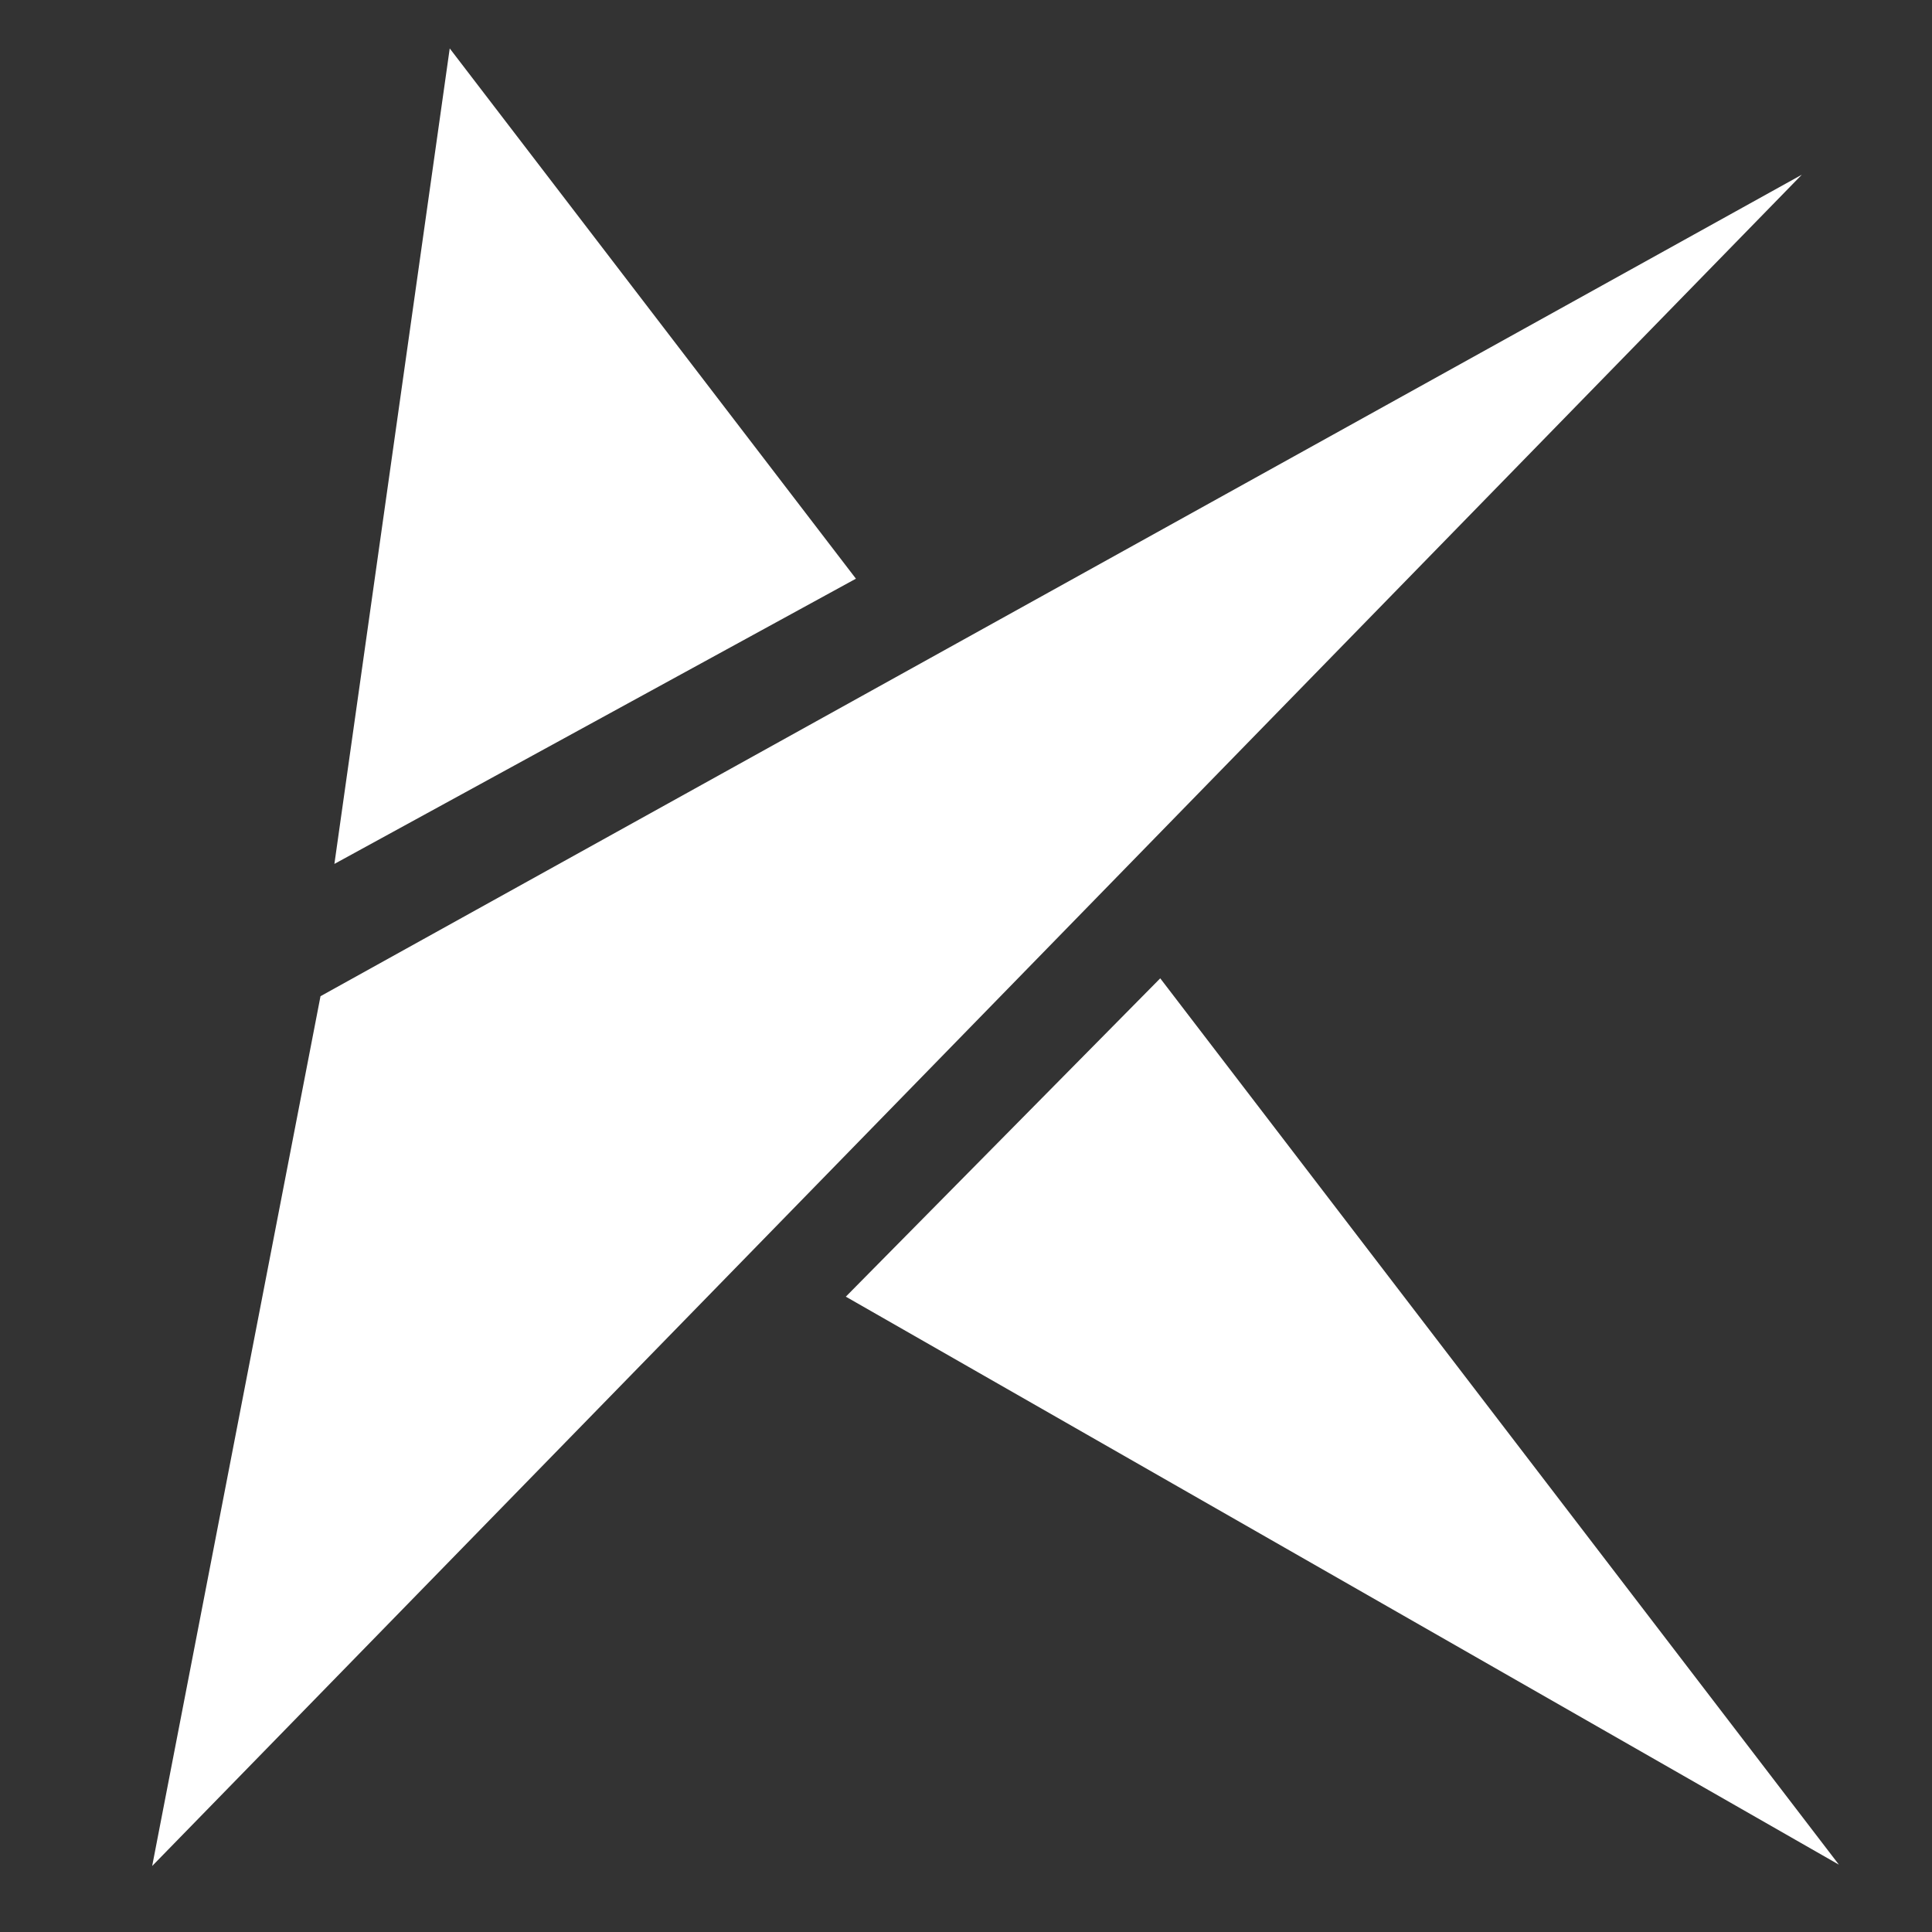
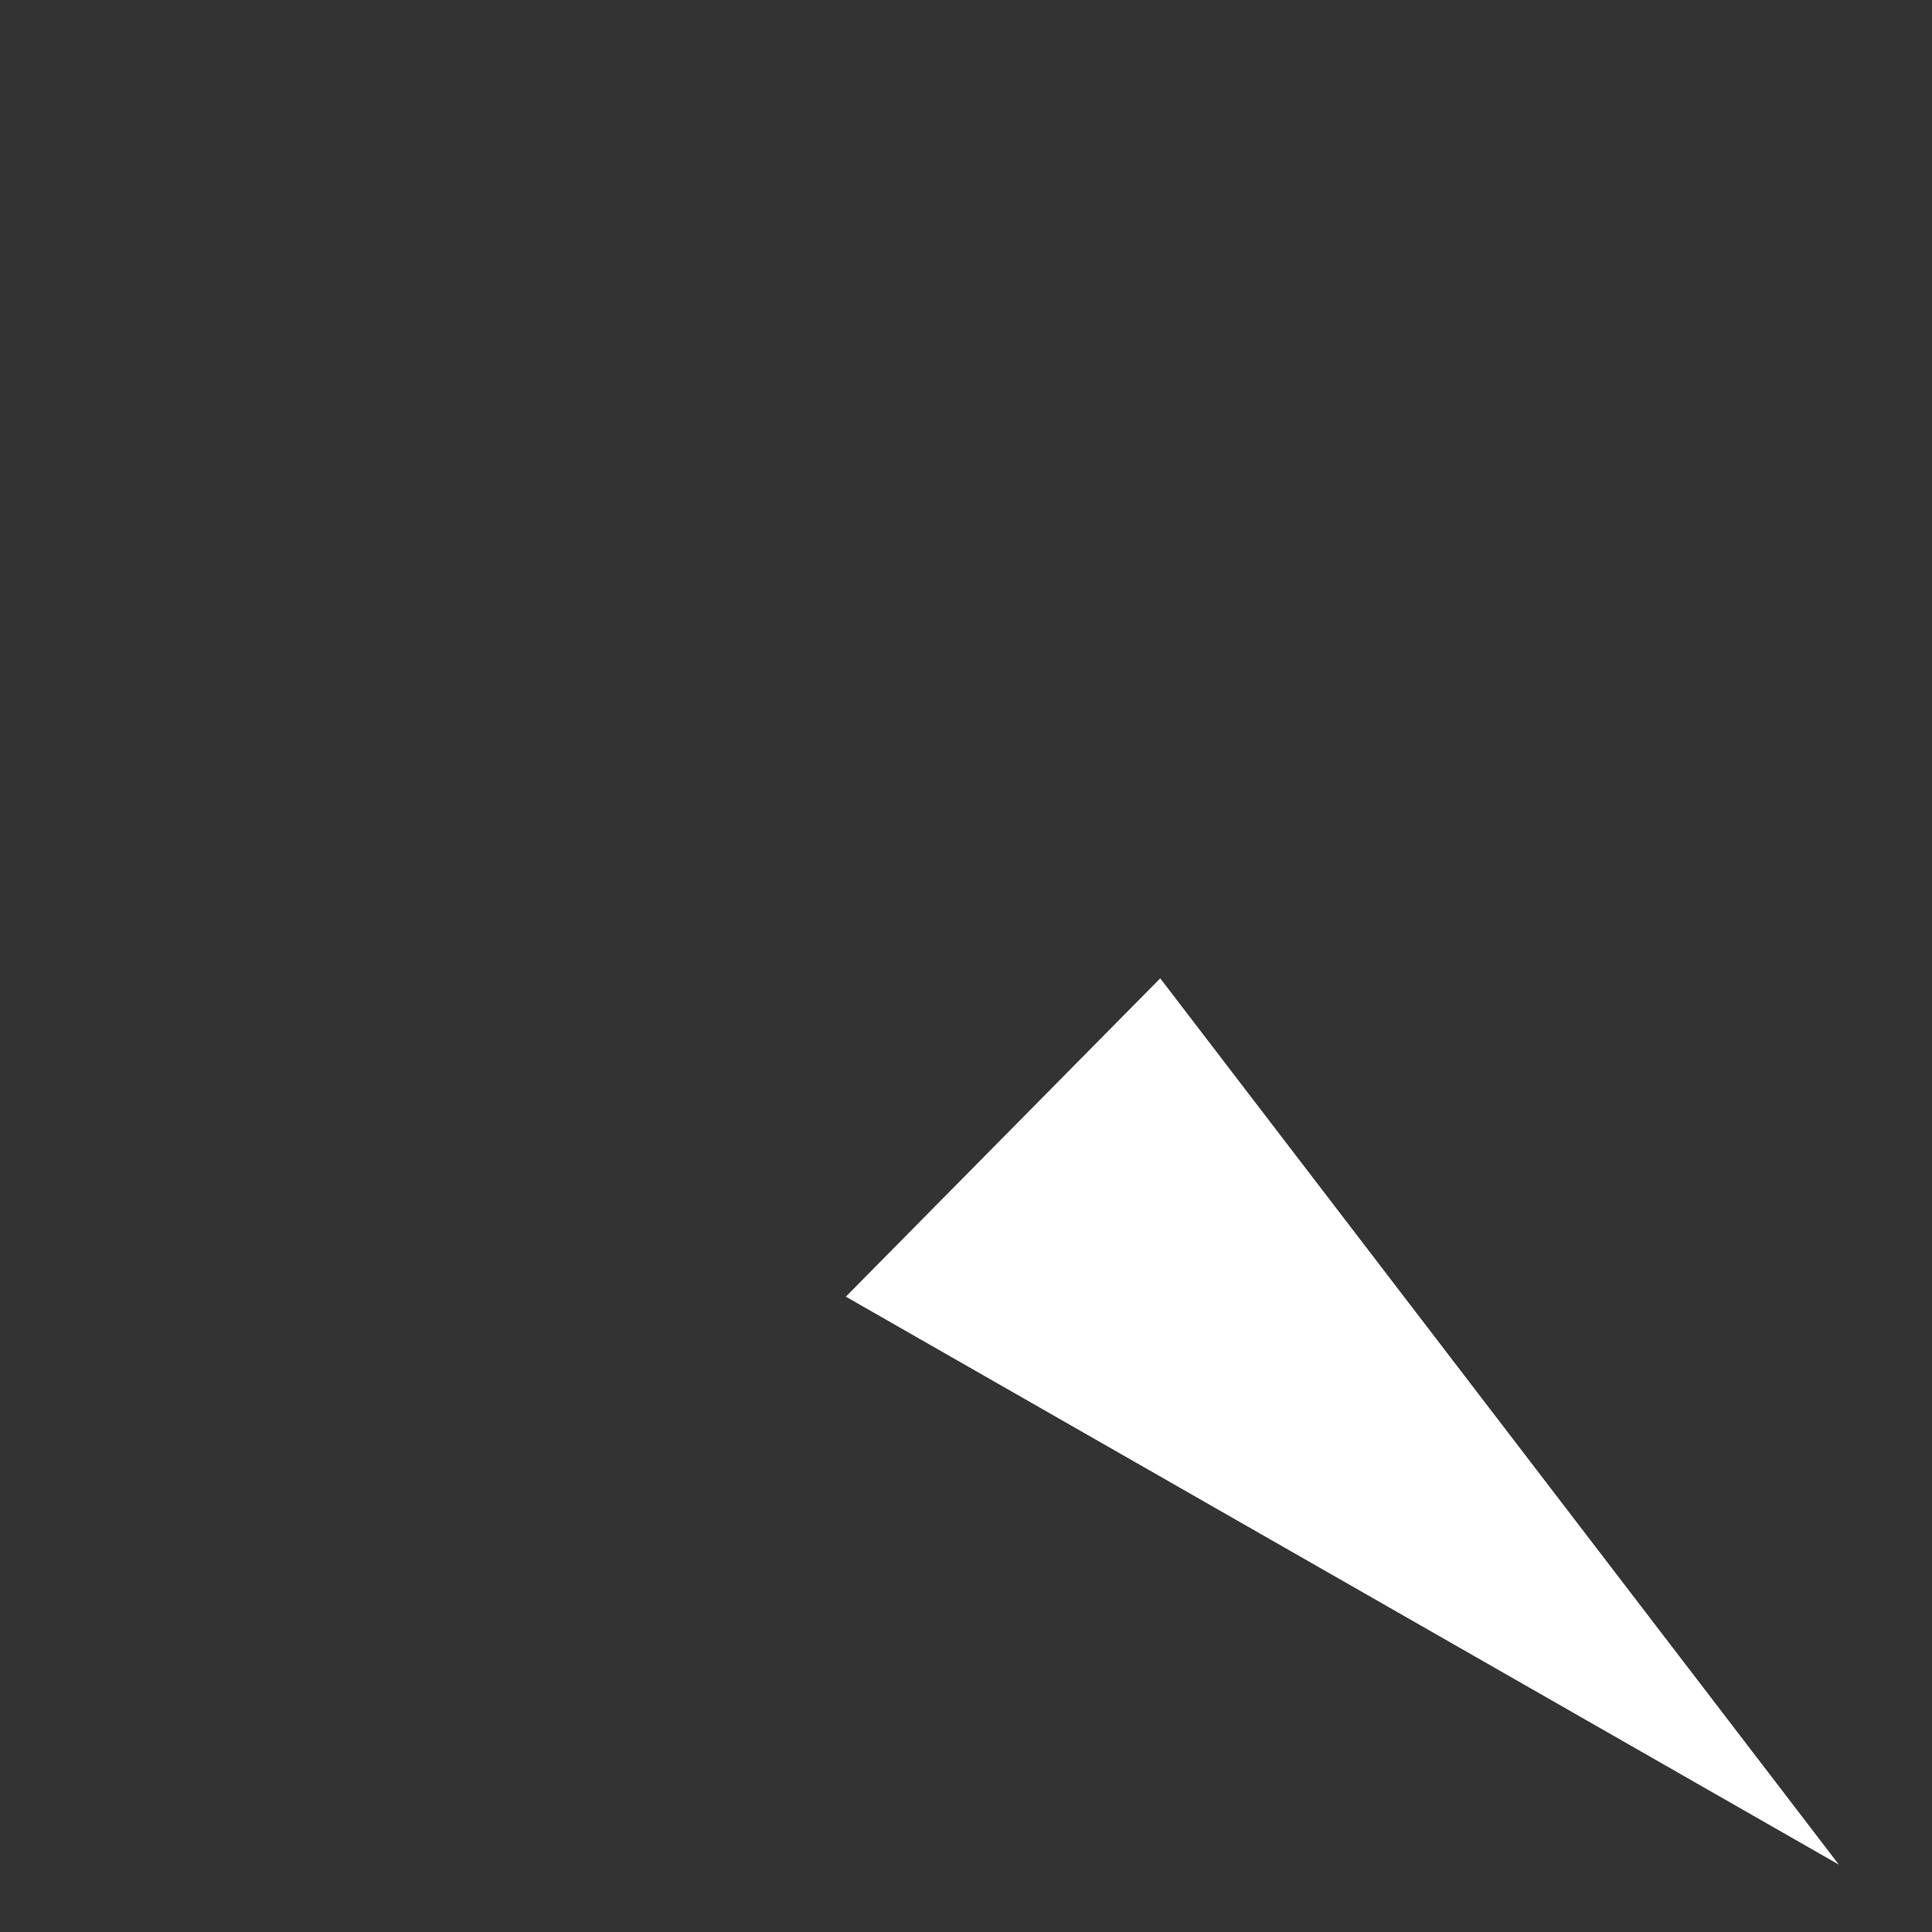
<svg xmlns="http://www.w3.org/2000/svg" width="100%" height="100%" viewBox="0 0 1000 1000" version="1.1" xml:space="preserve" style="fill-rule:evenodd;clip-rule:evenodd;stroke-linejoin:round;stroke-miterlimit:2;">
  <rect x="0" y="0" width="1000" height="1000" fill="#333333" stroke="none" />
  <g id="logo" transform="matrix(3.863,0,0,3.863,-1544.69,-159.804)">
    <g transform="matrix(-0.221,0.178,0.222,0.276,345.98,-0.675)">
-       <path d="M-666.344,666.887L441.119,773.716L121.78,557.413L-666.344,666.887Z" style="fill:white;" />
-     </g>
+       </g>
    <g transform="matrix(-0.111,-0.071,-0.087,0.135,630.314,153.871)">
      <path d="M-666.344,666.887L495.377,714.124L401.985,349.05L-666.344,666.887Z" style="fill:white;" />
    </g>
    <g transform="matrix(-0.111,-0.071,-0.087,0.135,524.947,16.771)">
-       <path d="M-353.576,570.6L-64.911,1005.5L285.717,380.525L-353.576,570.6Z" style="fill:white;" />
-     </g>
+       </g>
  </g>
</svg>